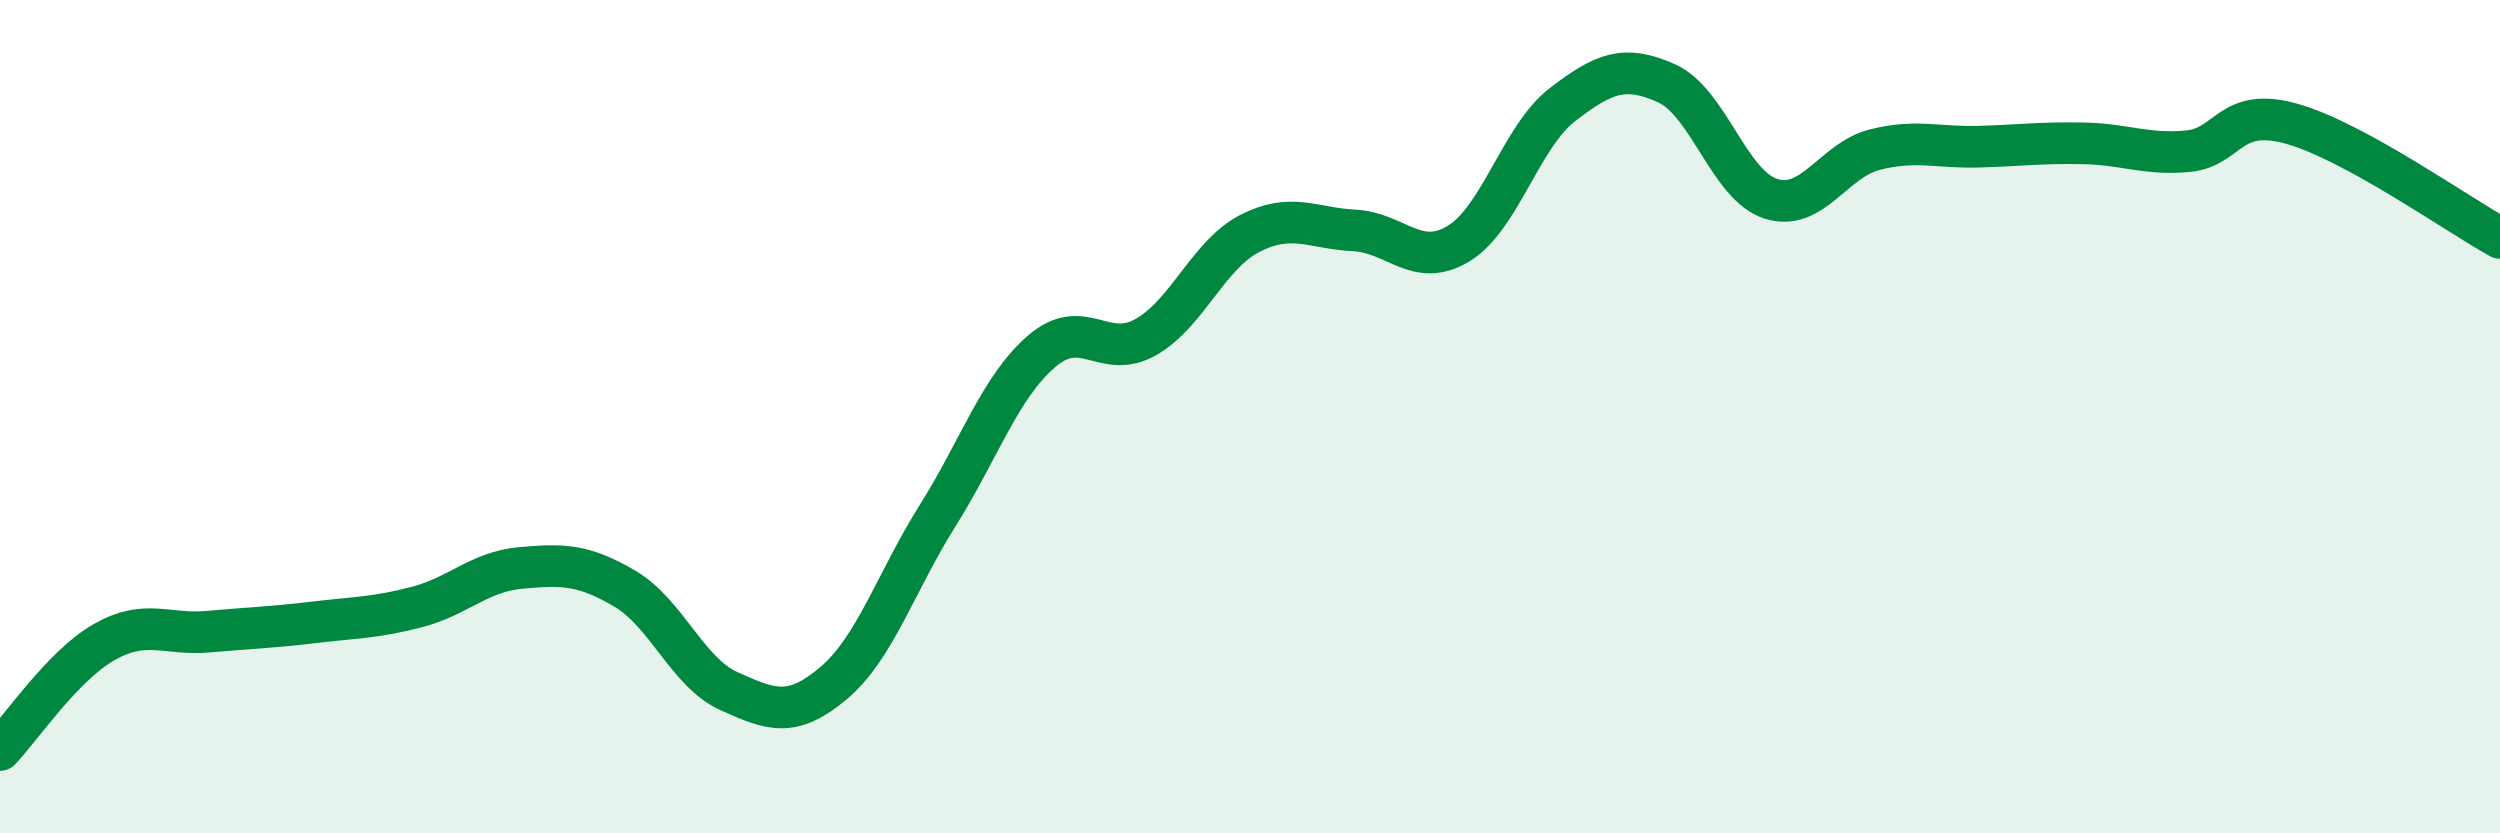
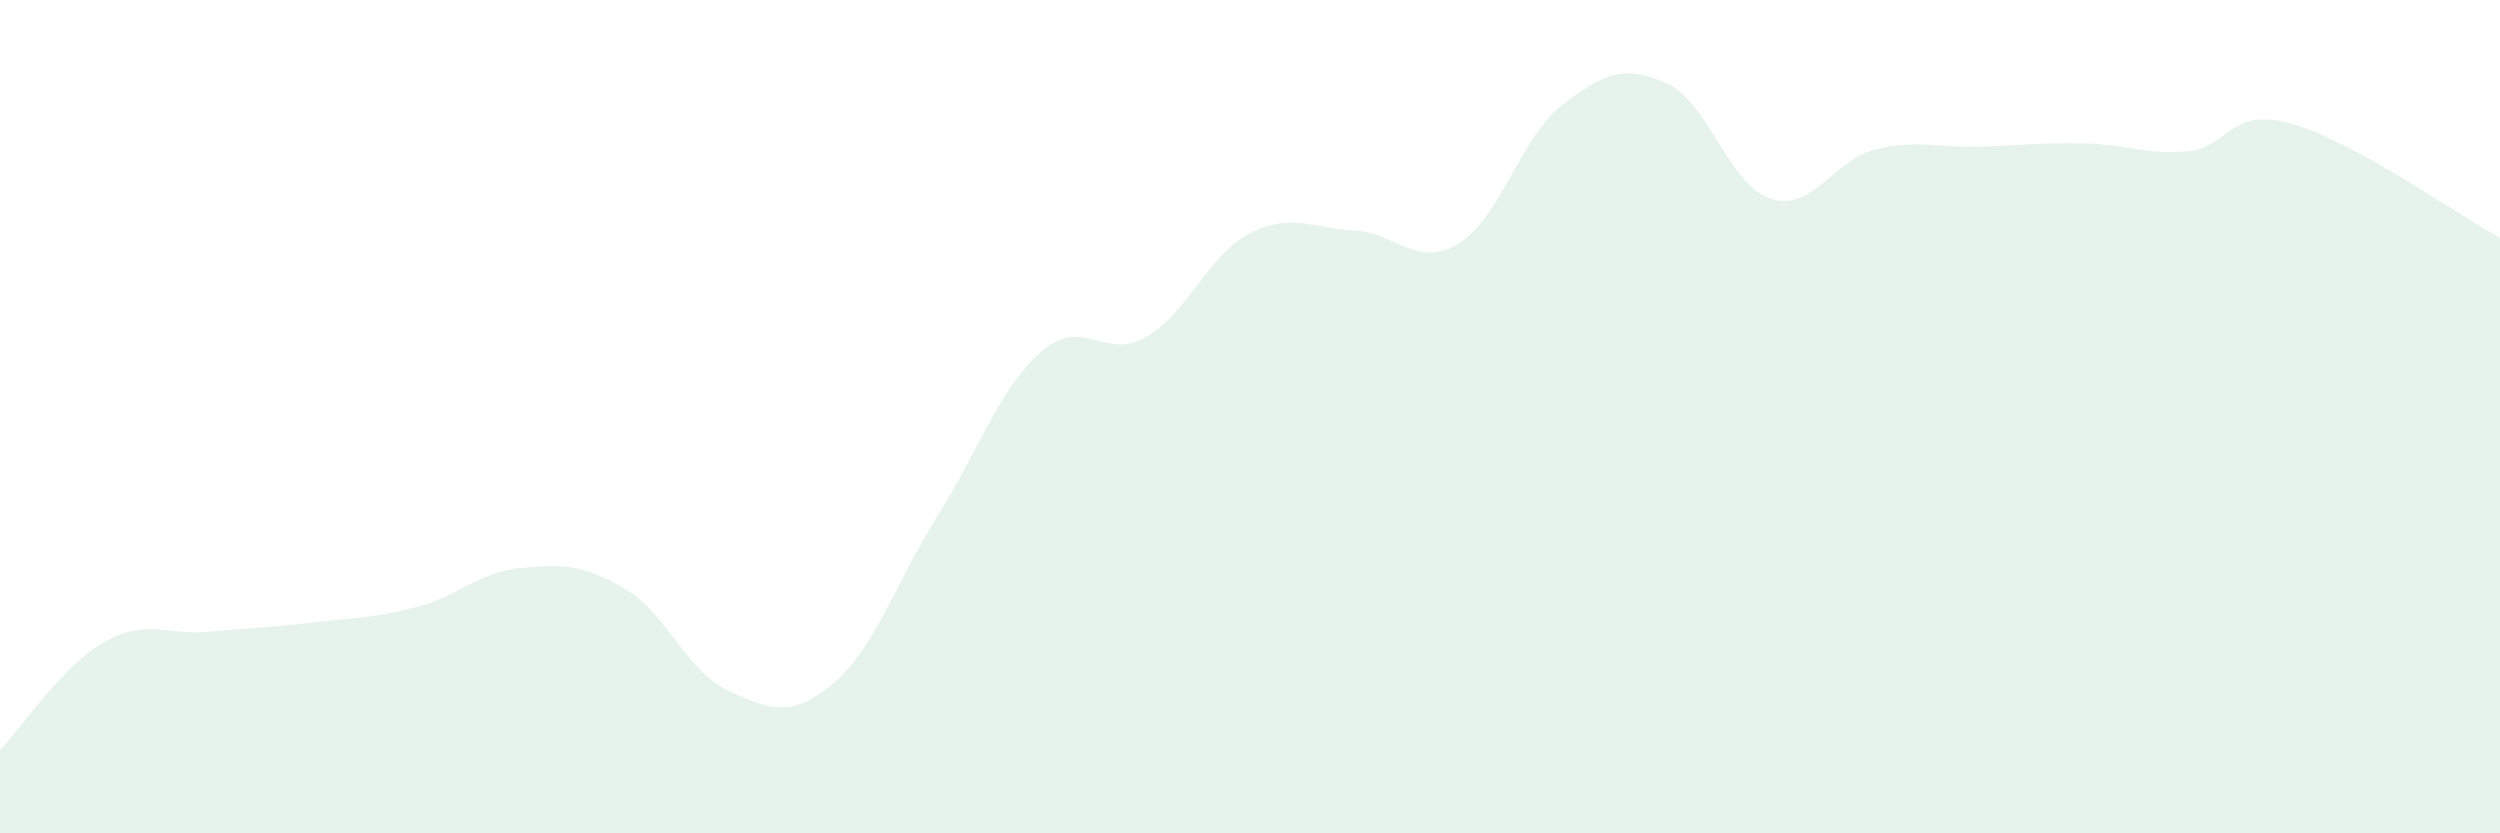
<svg xmlns="http://www.w3.org/2000/svg" width="60" height="20" viewBox="0 0 60 20">
  <path d="M 0,18 C 0.5,17.48 1.5,15.98 2.5,15.41 C 3.5,14.84 4,15.25 5,15.16 C 6,15.07 6.5,15.06 7.5,14.94 C 8.5,14.82 9,14.83 10,14.57 C 11,14.31 11.5,13.72 12.5,13.63 C 13.5,13.54 14,13.54 15,14.13 C 16,14.72 16.5,16.14 17.5,16.59 C 18.5,17.04 19,17.24 20,16.4 C 21,15.56 21.5,13.97 22.5,12.38 C 23.5,10.79 24,9.29 25,8.43 C 26,7.57 26.5,8.66 27.5,8.09 C 28.5,7.52 29,6.11 30,5.6 C 31,5.09 31.5,5.48 32.5,5.53 C 33.5,5.58 34,6.45 35,5.85 C 36,5.25 36.5,3.28 37.5,2.51 C 38.5,1.74 39,1.55 40,2 C 41,2.45 41.5,4.45 42.5,4.77 C 43.5,5.09 44,3.84 45,3.59 C 46,3.34 46.5,3.55 47.5,3.52 C 48.5,3.49 49,3.42 50,3.44 C 51,3.46 51.5,3.72 52.5,3.63 C 53.5,3.54 53.5,2.55 55,2.97 C 56.5,3.39 59,5.16 60,5.71L60 20L0 20Z" fill="#008740" opacity="0.1" stroke-linecap="round" stroke-linejoin="round" />
-   <path d="M 0,18 C 0.5,17.48 1.5,15.98 2.5,15.41 C 3.5,14.84 4,15.25 5,15.16 C 6,15.07 6.5,15.06 7.5,14.94 C 8.5,14.82 9,14.83 10,14.57 C 11,14.31 11.5,13.72 12.5,13.63 C 13.5,13.54 14,13.54 15,14.13 C 16,14.72 16.5,16.14 17.5,16.59 C 18.5,17.04 19,17.24 20,16.4 C 21,15.56 21.5,13.97 22.5,12.38 C 23.5,10.79 24,9.29 25,8.43 C 26,7.57 26.5,8.66 27.5,8.09 C 28.5,7.52 29,6.11 30,5.6 C 31,5.09 31.5,5.48 32.5,5.53 C 33.5,5.58 34,6.45 35,5.85 C 36,5.25 36.5,3.28 37.5,2.51 C 38.5,1.74 39,1.55 40,2 C 41,2.45 41.5,4.45 42.5,4.77 C 43.5,5.09 44,3.84 45,3.59 C 46,3.34 46.5,3.55 47.5,3.52 C 48.5,3.49 49,3.42 50,3.44 C 51,3.46 51.5,3.72 52.5,3.63 C 53.5,3.54 53.5,2.55 55,2.97 C 56.5,3.39 59,5.16 60,5.71" stroke="#008740" stroke-width="1" fill="none" stroke-linecap="round" stroke-linejoin="round" />
</svg>